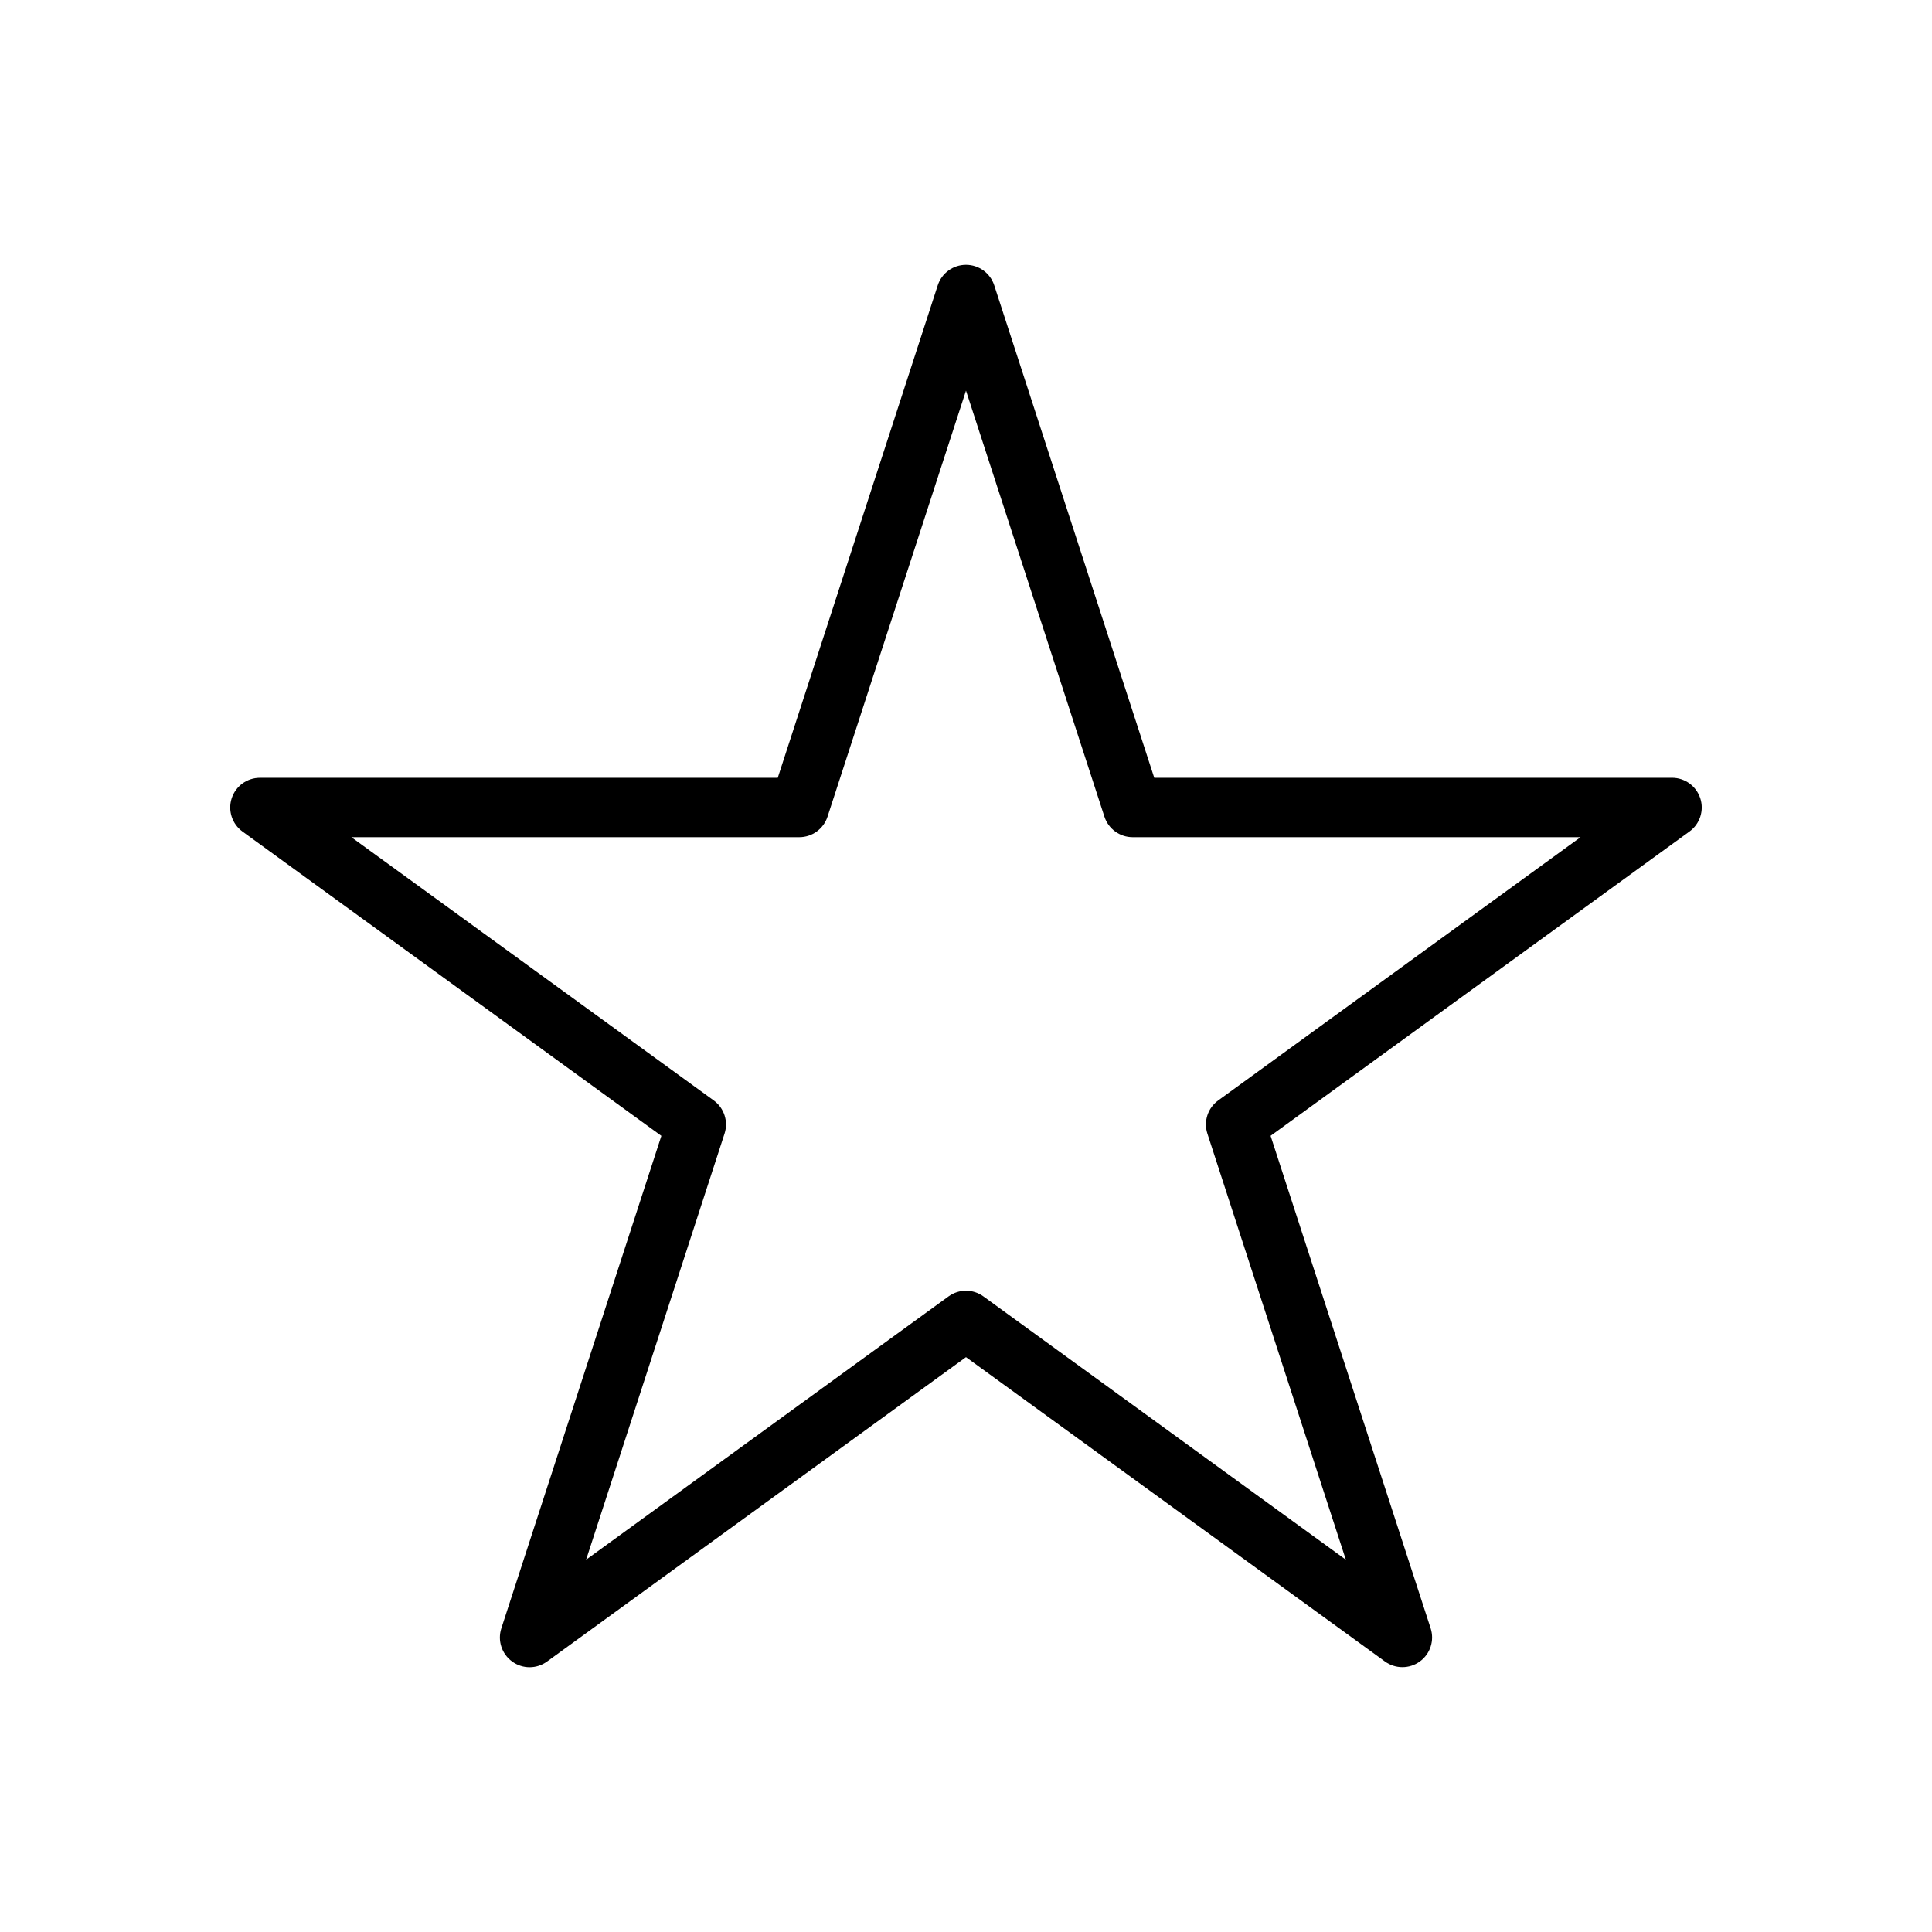
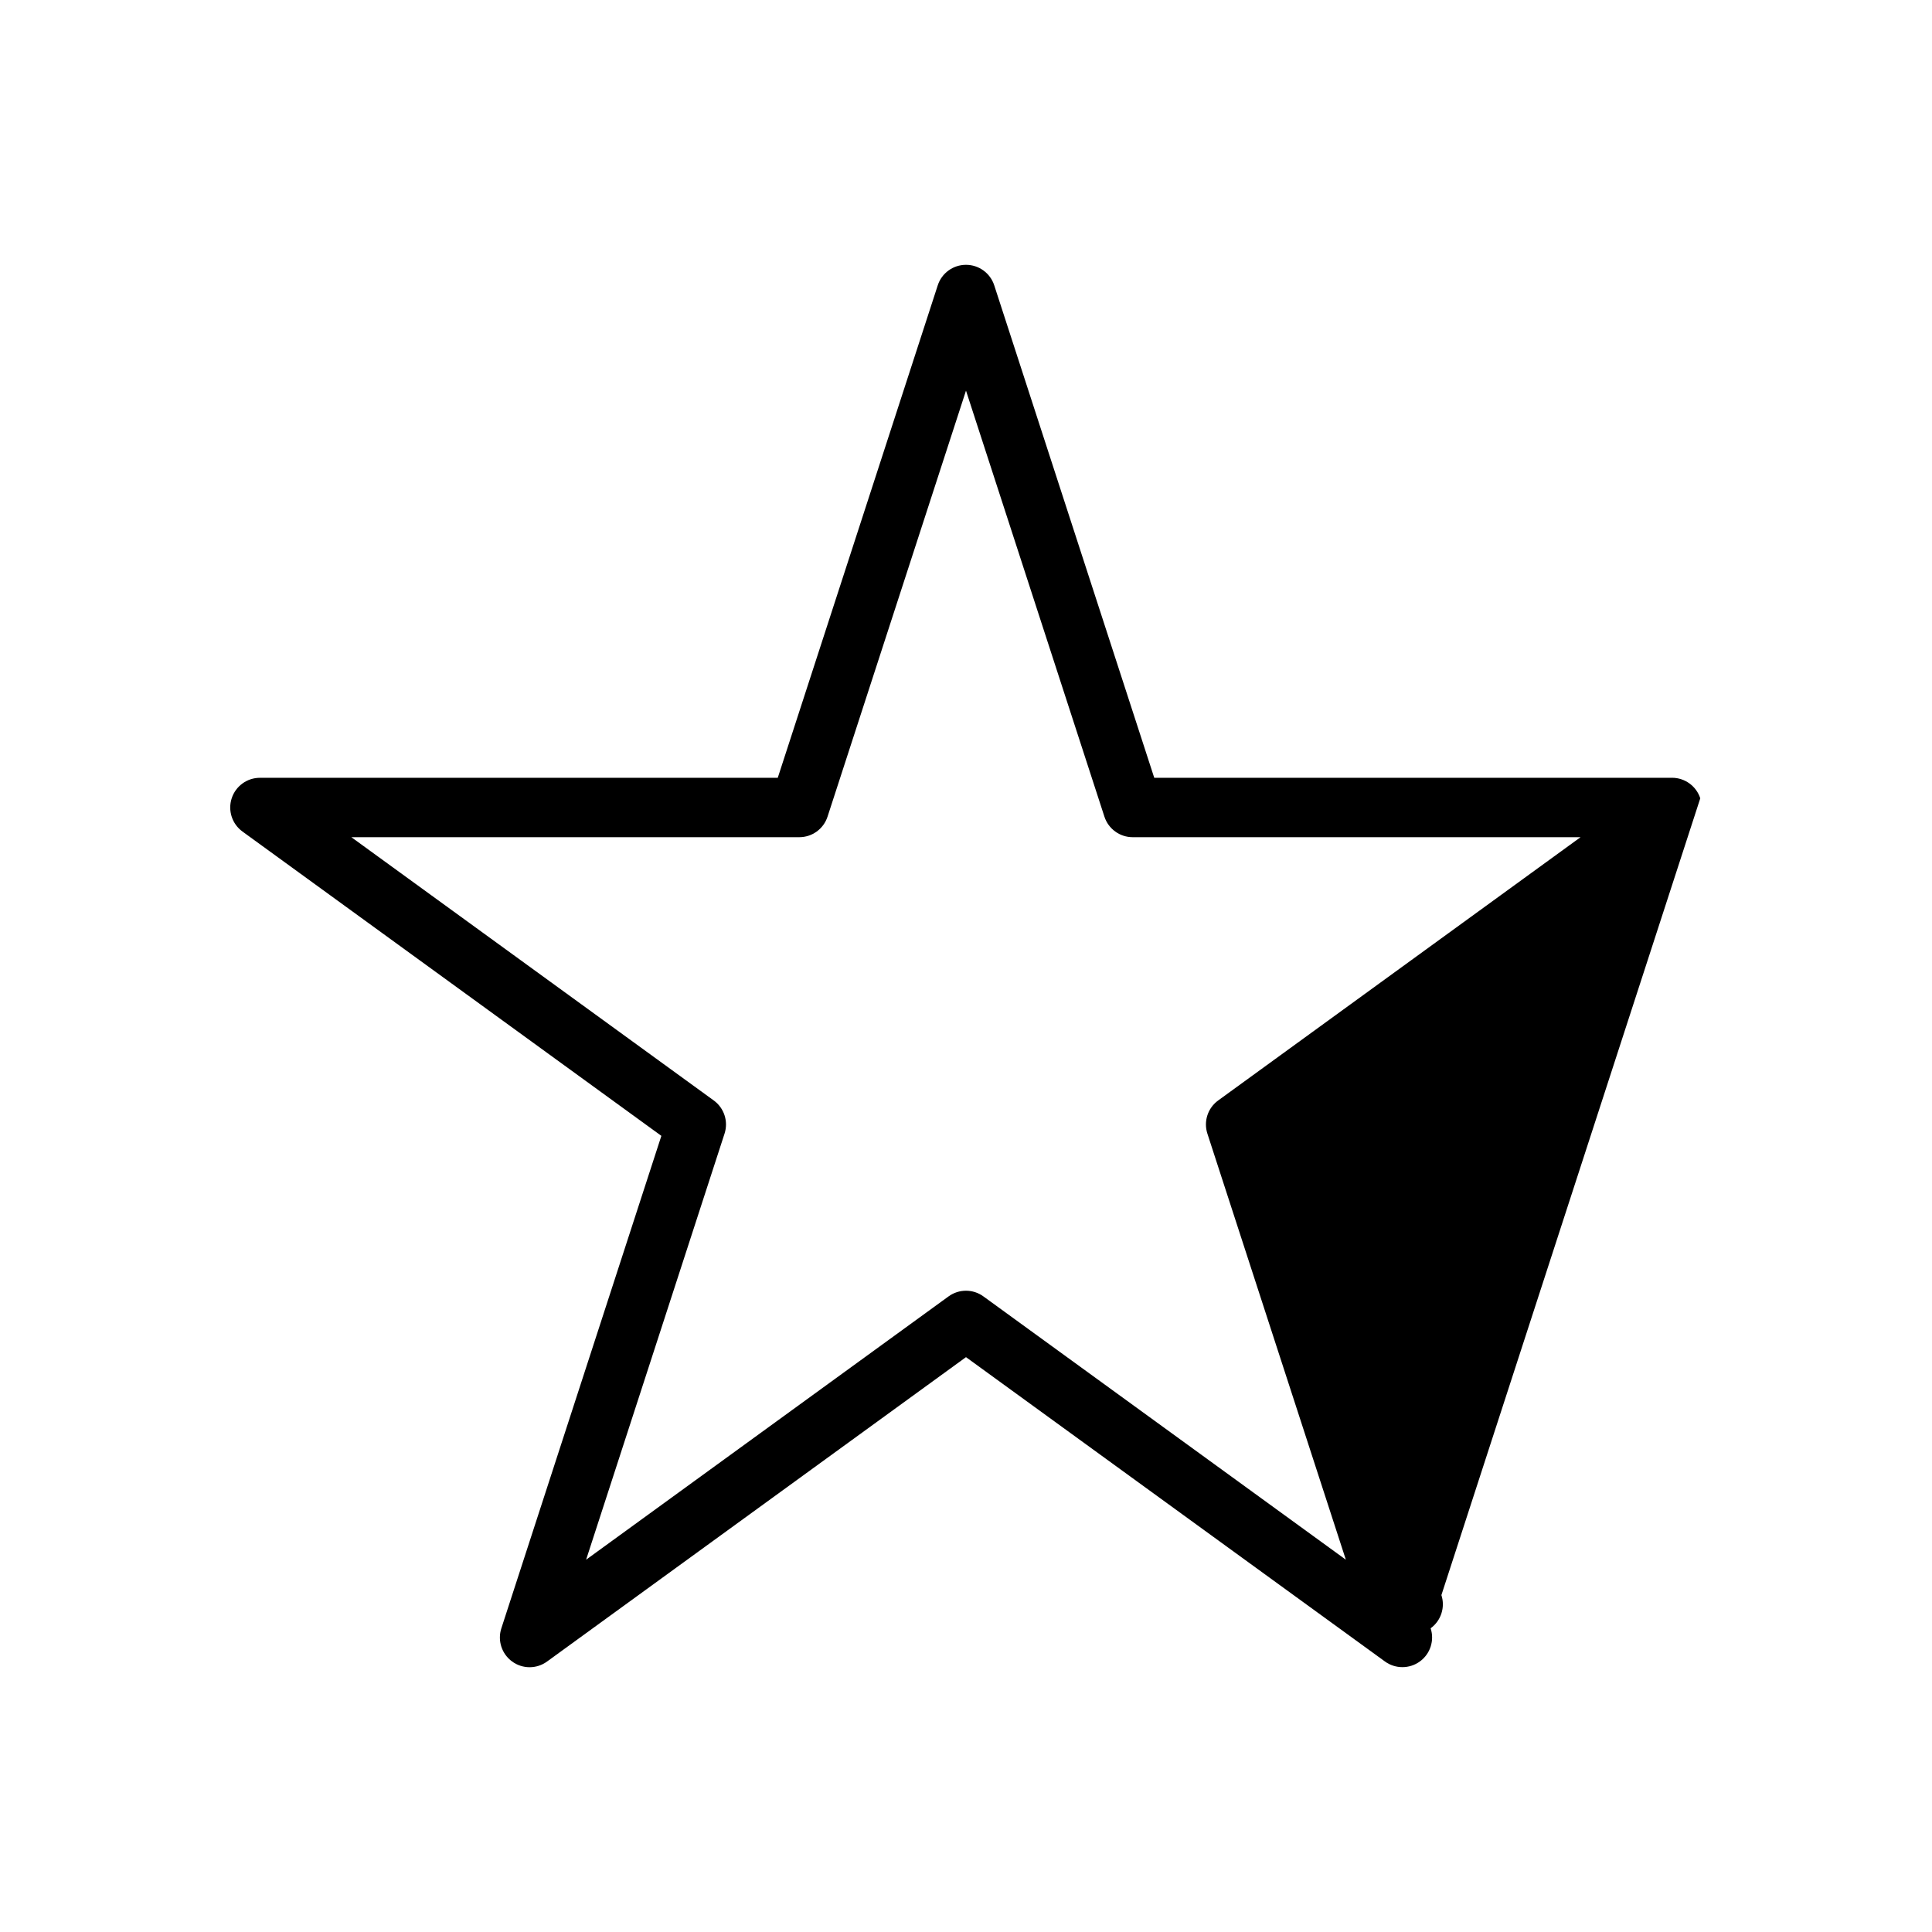
<svg xmlns="http://www.w3.org/2000/svg" fill="#000000" width="800px" height="800px" version="1.1" viewBox="144 144 512 512">
-   <path d="m594.59 355.56c-1.055-3.242-4.078-5.441-7.484-5.441h-137.22l-42.406-130.51c-1.055-3.242-4.078-5.43-7.484-5.43-3.41 0-6.43 2.195-7.484 5.441l-42.398 130.51-137.23-0.004c-3.41 0-6.43 2.195-7.484 5.441-1.055 3.242 0.102 6.793 2.859 8.801l111.01 80.648-42.406 130.51c-1.055 3.234 0.102 6.793 2.859 8.793 2.762 2.016 6.496 2.016 9.258 0l111.02-80.66 111.02 80.648c1.387 1.008 3.008 1.504 4.629 1.504 1.621 0 3.242-0.496 4.629-1.504 2.762-2 3.914-5.559 2.859-8.793l-42.414-130.51 111.02-80.648c2.75-2.004 3.906-5.555 2.852-8.797zm-127.76 80.074c-2.762 2-3.914 5.559-2.859 8.793l36.691 112.91-96.039-69.77c-2.762-2.016-6.496-2.016-9.258 0l-96.039 69.77 36.684-112.91c1.055-3.234-0.102-6.793-2.859-8.793l-96.039-69.77h118.71c3.41 0 6.43-2.195 7.484-5.441l36.691-112.9 36.684 112.9c1.055 3.242 4.078 5.441 7.484 5.441h118.7z" />
+   <path d="m594.59 355.56c-1.055-3.242-4.078-5.441-7.484-5.441h-137.22l-42.406-130.51c-1.055-3.242-4.078-5.43-7.484-5.43-3.41 0-6.43 2.195-7.484 5.441l-42.398 130.51-137.23-0.004c-3.41 0-6.43 2.195-7.484 5.441-1.055 3.242 0.102 6.793 2.859 8.801l111.01 80.648-42.406 130.51c-1.055 3.234 0.102 6.793 2.859 8.793 2.762 2.016 6.496 2.016 9.258 0l111.02-80.66 111.02 80.648c1.387 1.008 3.008 1.504 4.629 1.504 1.621 0 3.242-0.496 4.629-1.504 2.762-2 3.914-5.559 2.859-8.793c2.75-2.004 3.906-5.555 2.852-8.797zm-127.76 80.074c-2.762 2-3.914 5.559-2.859 8.793l36.691 112.91-96.039-69.77c-2.762-2.016-6.496-2.016-9.258 0l-96.039 69.77 36.684-112.91c1.055-3.234-0.102-6.793-2.859-8.793l-96.039-69.77h118.71c3.41 0 6.43-2.195 7.484-5.441l36.691-112.9 36.684 112.9c1.055 3.242 4.078 5.441 7.484 5.441h118.7z" />
</svg>